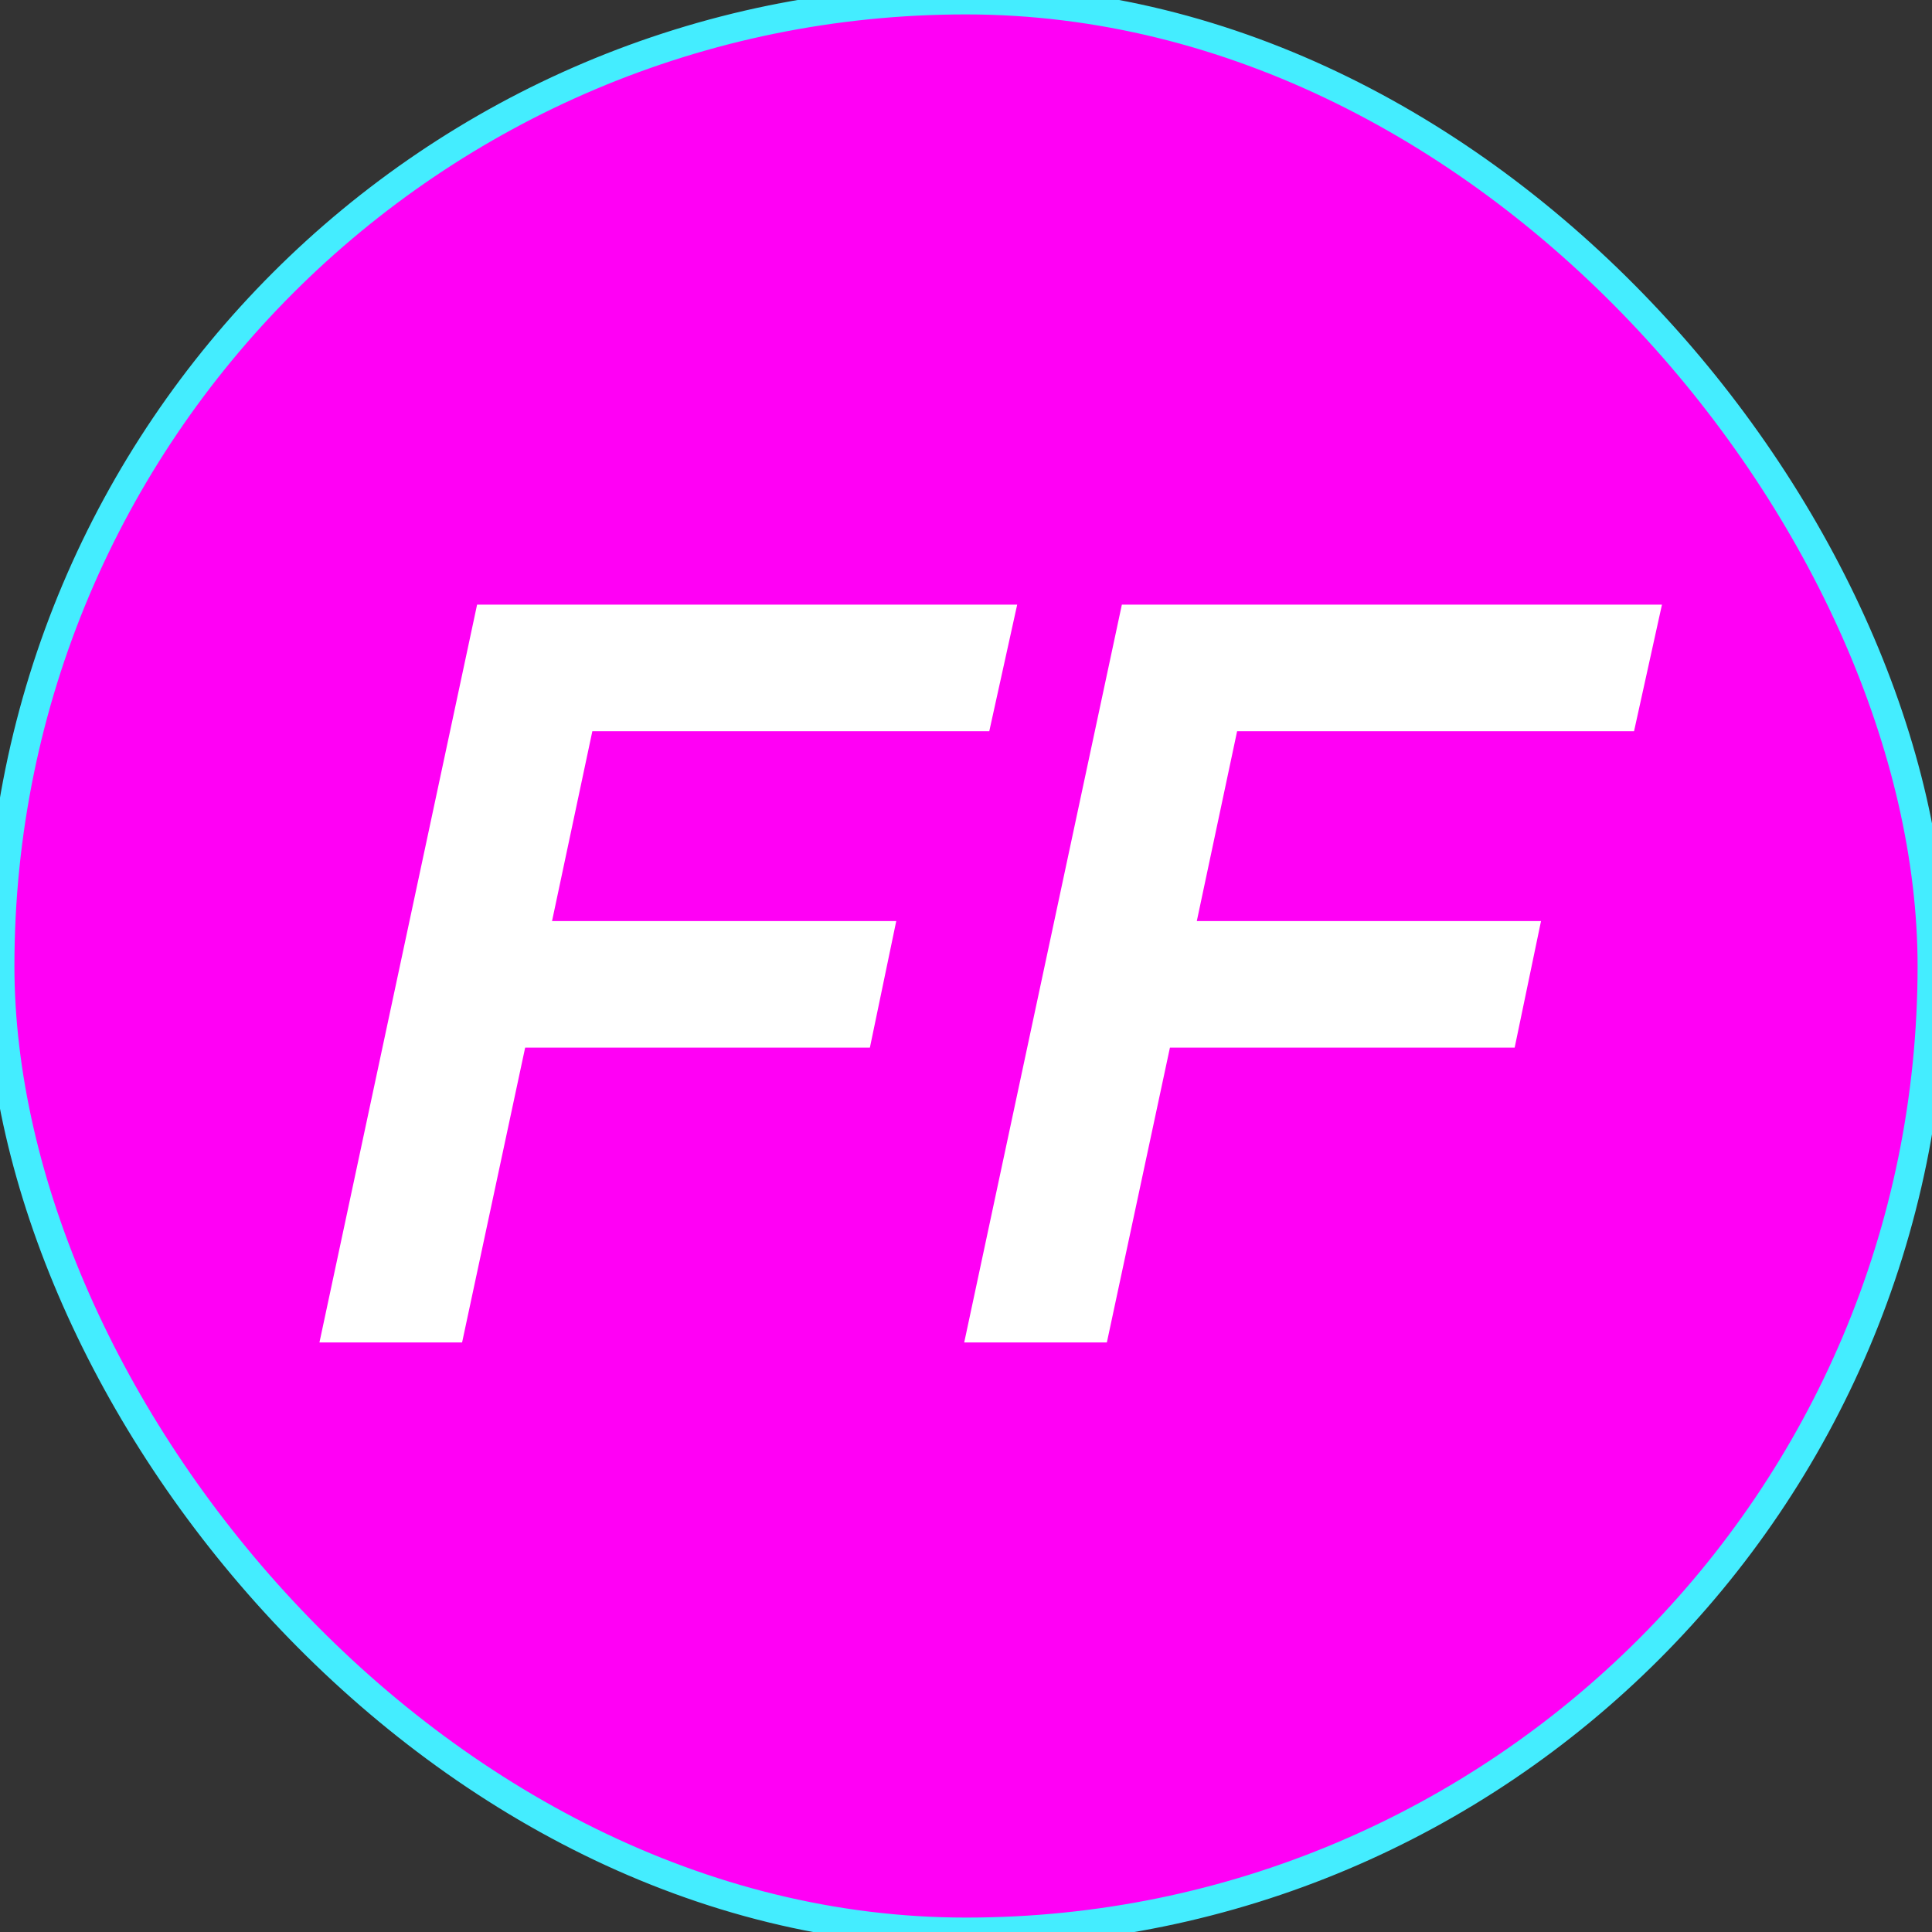
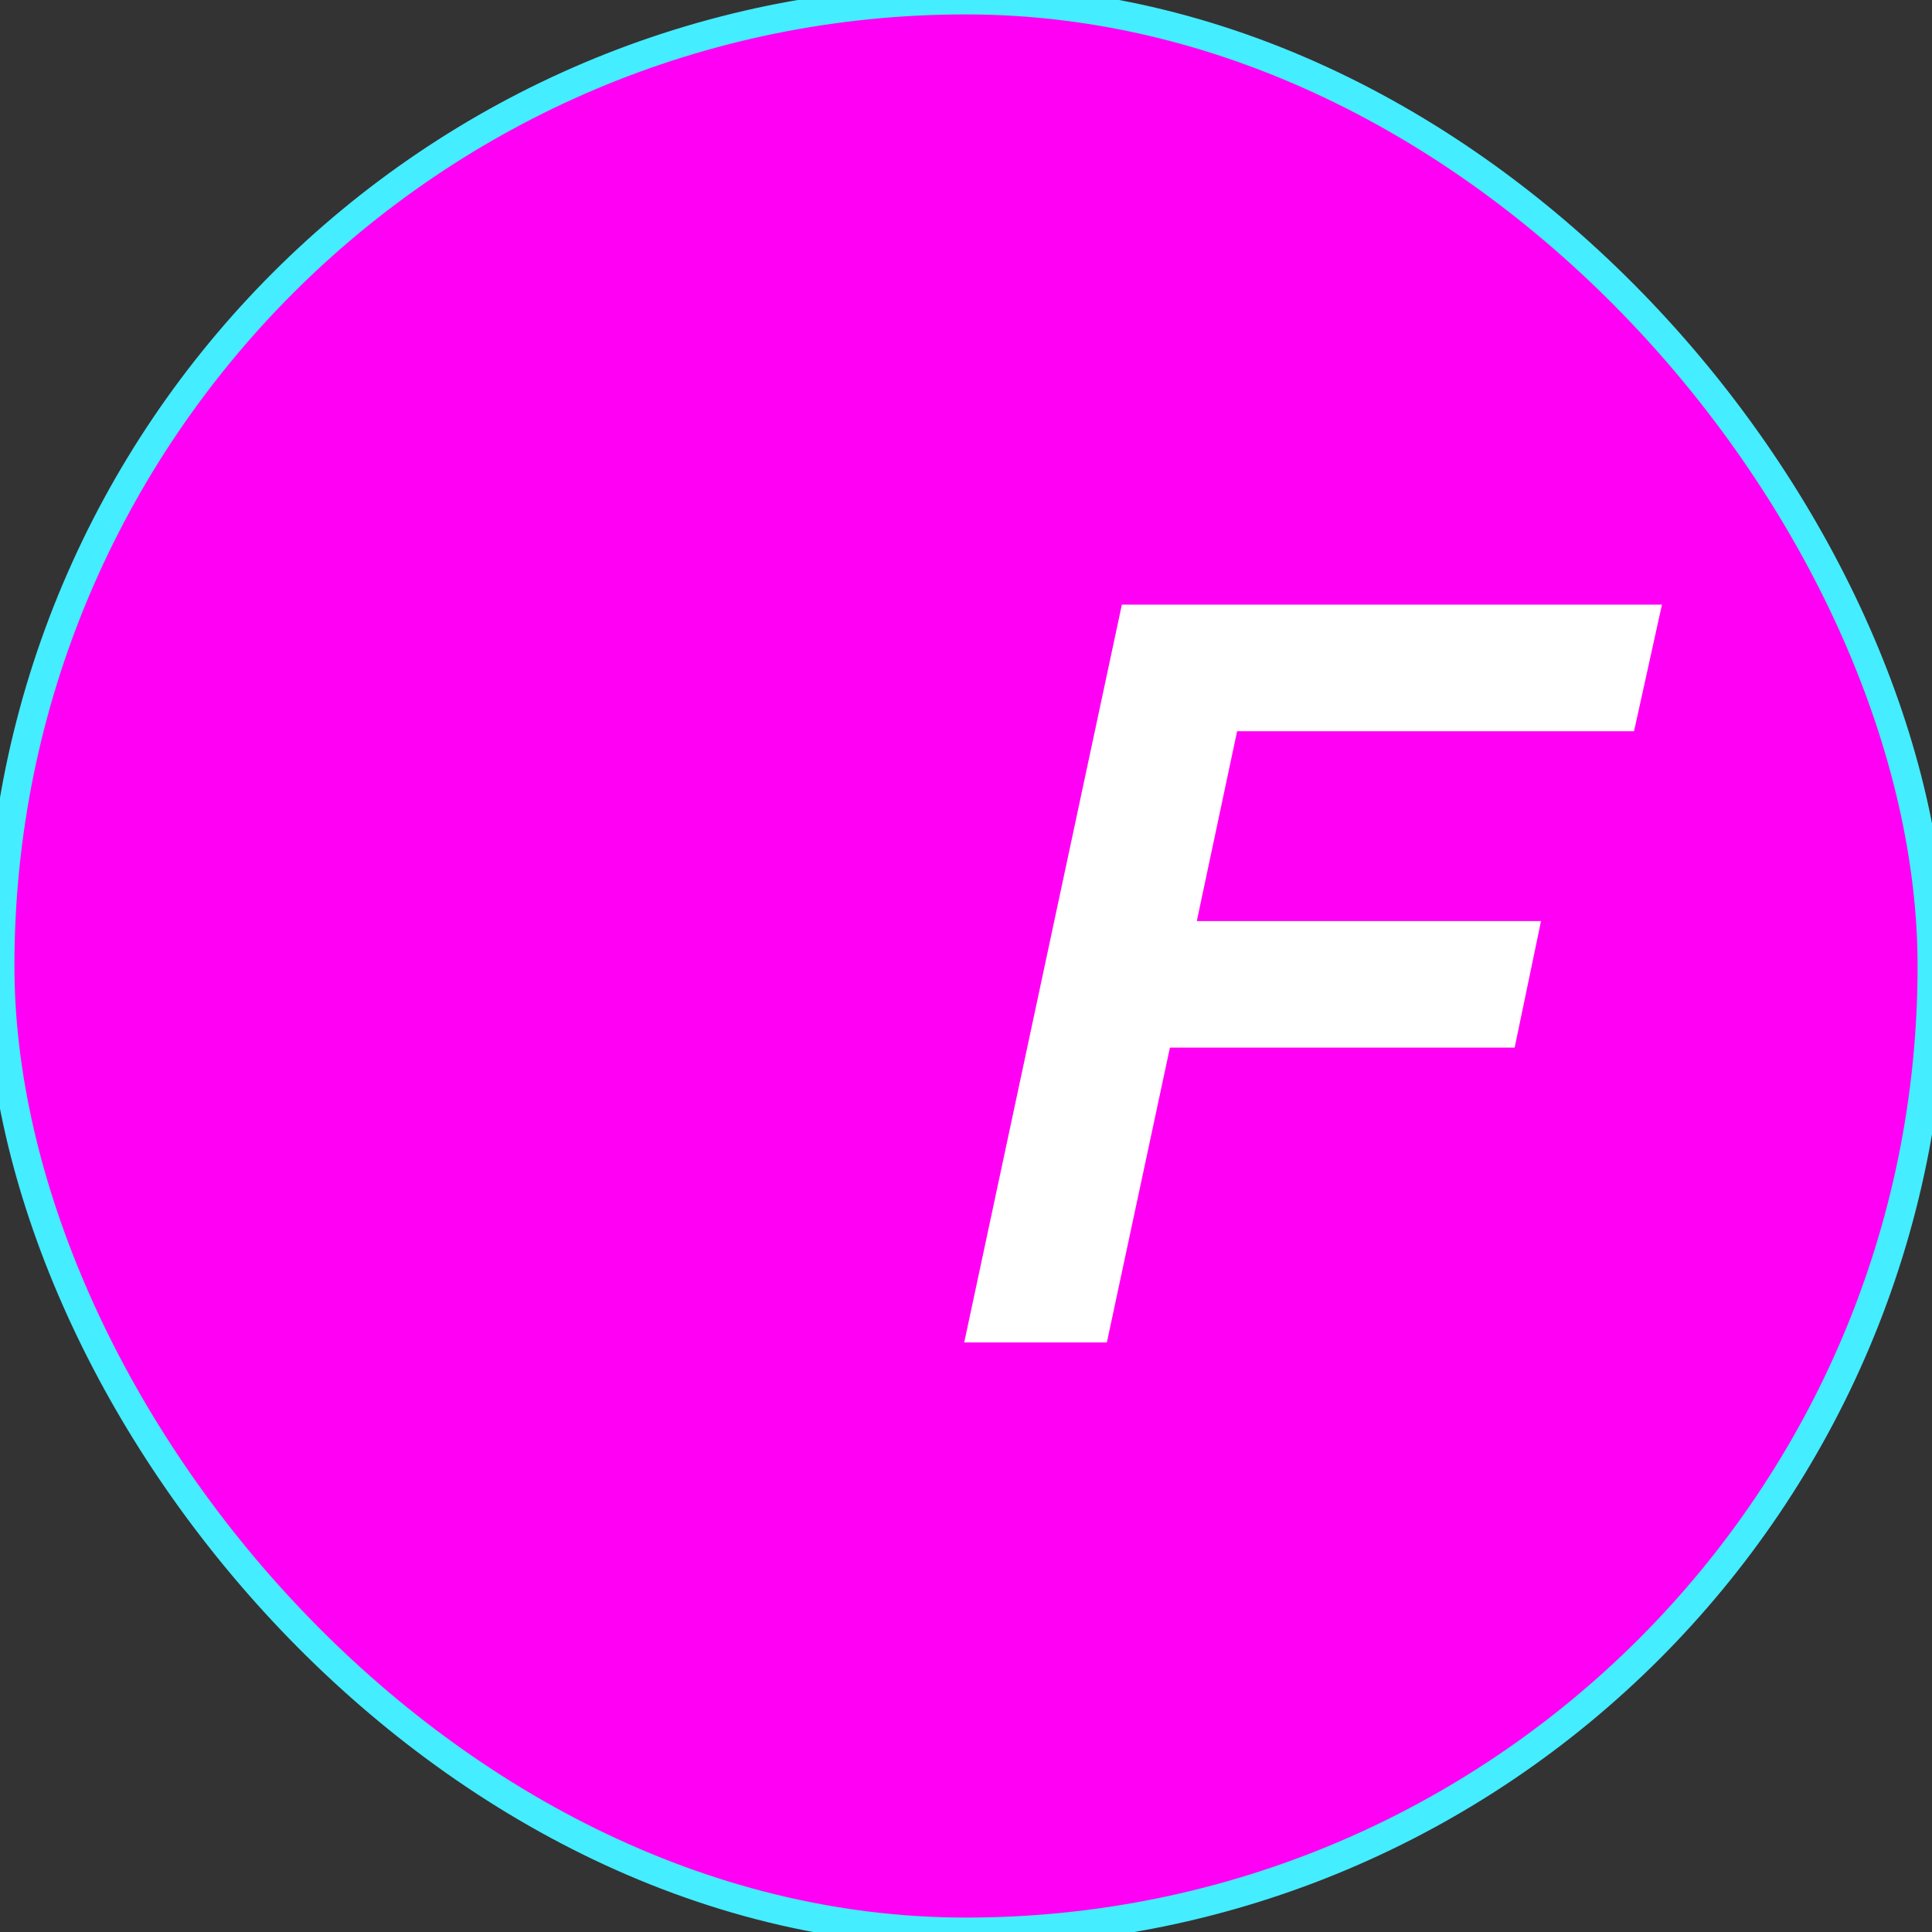
<svg xmlns="http://www.w3.org/2000/svg" width="67" height="67" viewBox="0 0 67 67" fill="none">
  <rect x="0" y="0" width="67" height="67" fill="#333333" stroke="none" />
  <rect width="67" height="67" rx="33.5" fill="#FF00F5" />
  <rect width="67" height="67" rx="33.5" stroke="#44EDFF" />
-   <path d="M34.307 25.358L35.275 20.969H16.545L11.078 46.555H16.025L18.212 36.331H30.167L31.081 31.942H19.144L20.542 25.358H34.307Z" fill="white" />
  <path d="M56.667 25.358L57.635 20.969H38.905L33.438 46.555H38.385L40.572 36.331H52.527L53.441 31.942H41.504L42.902 25.358H56.667Z" fill="white" />
</svg>